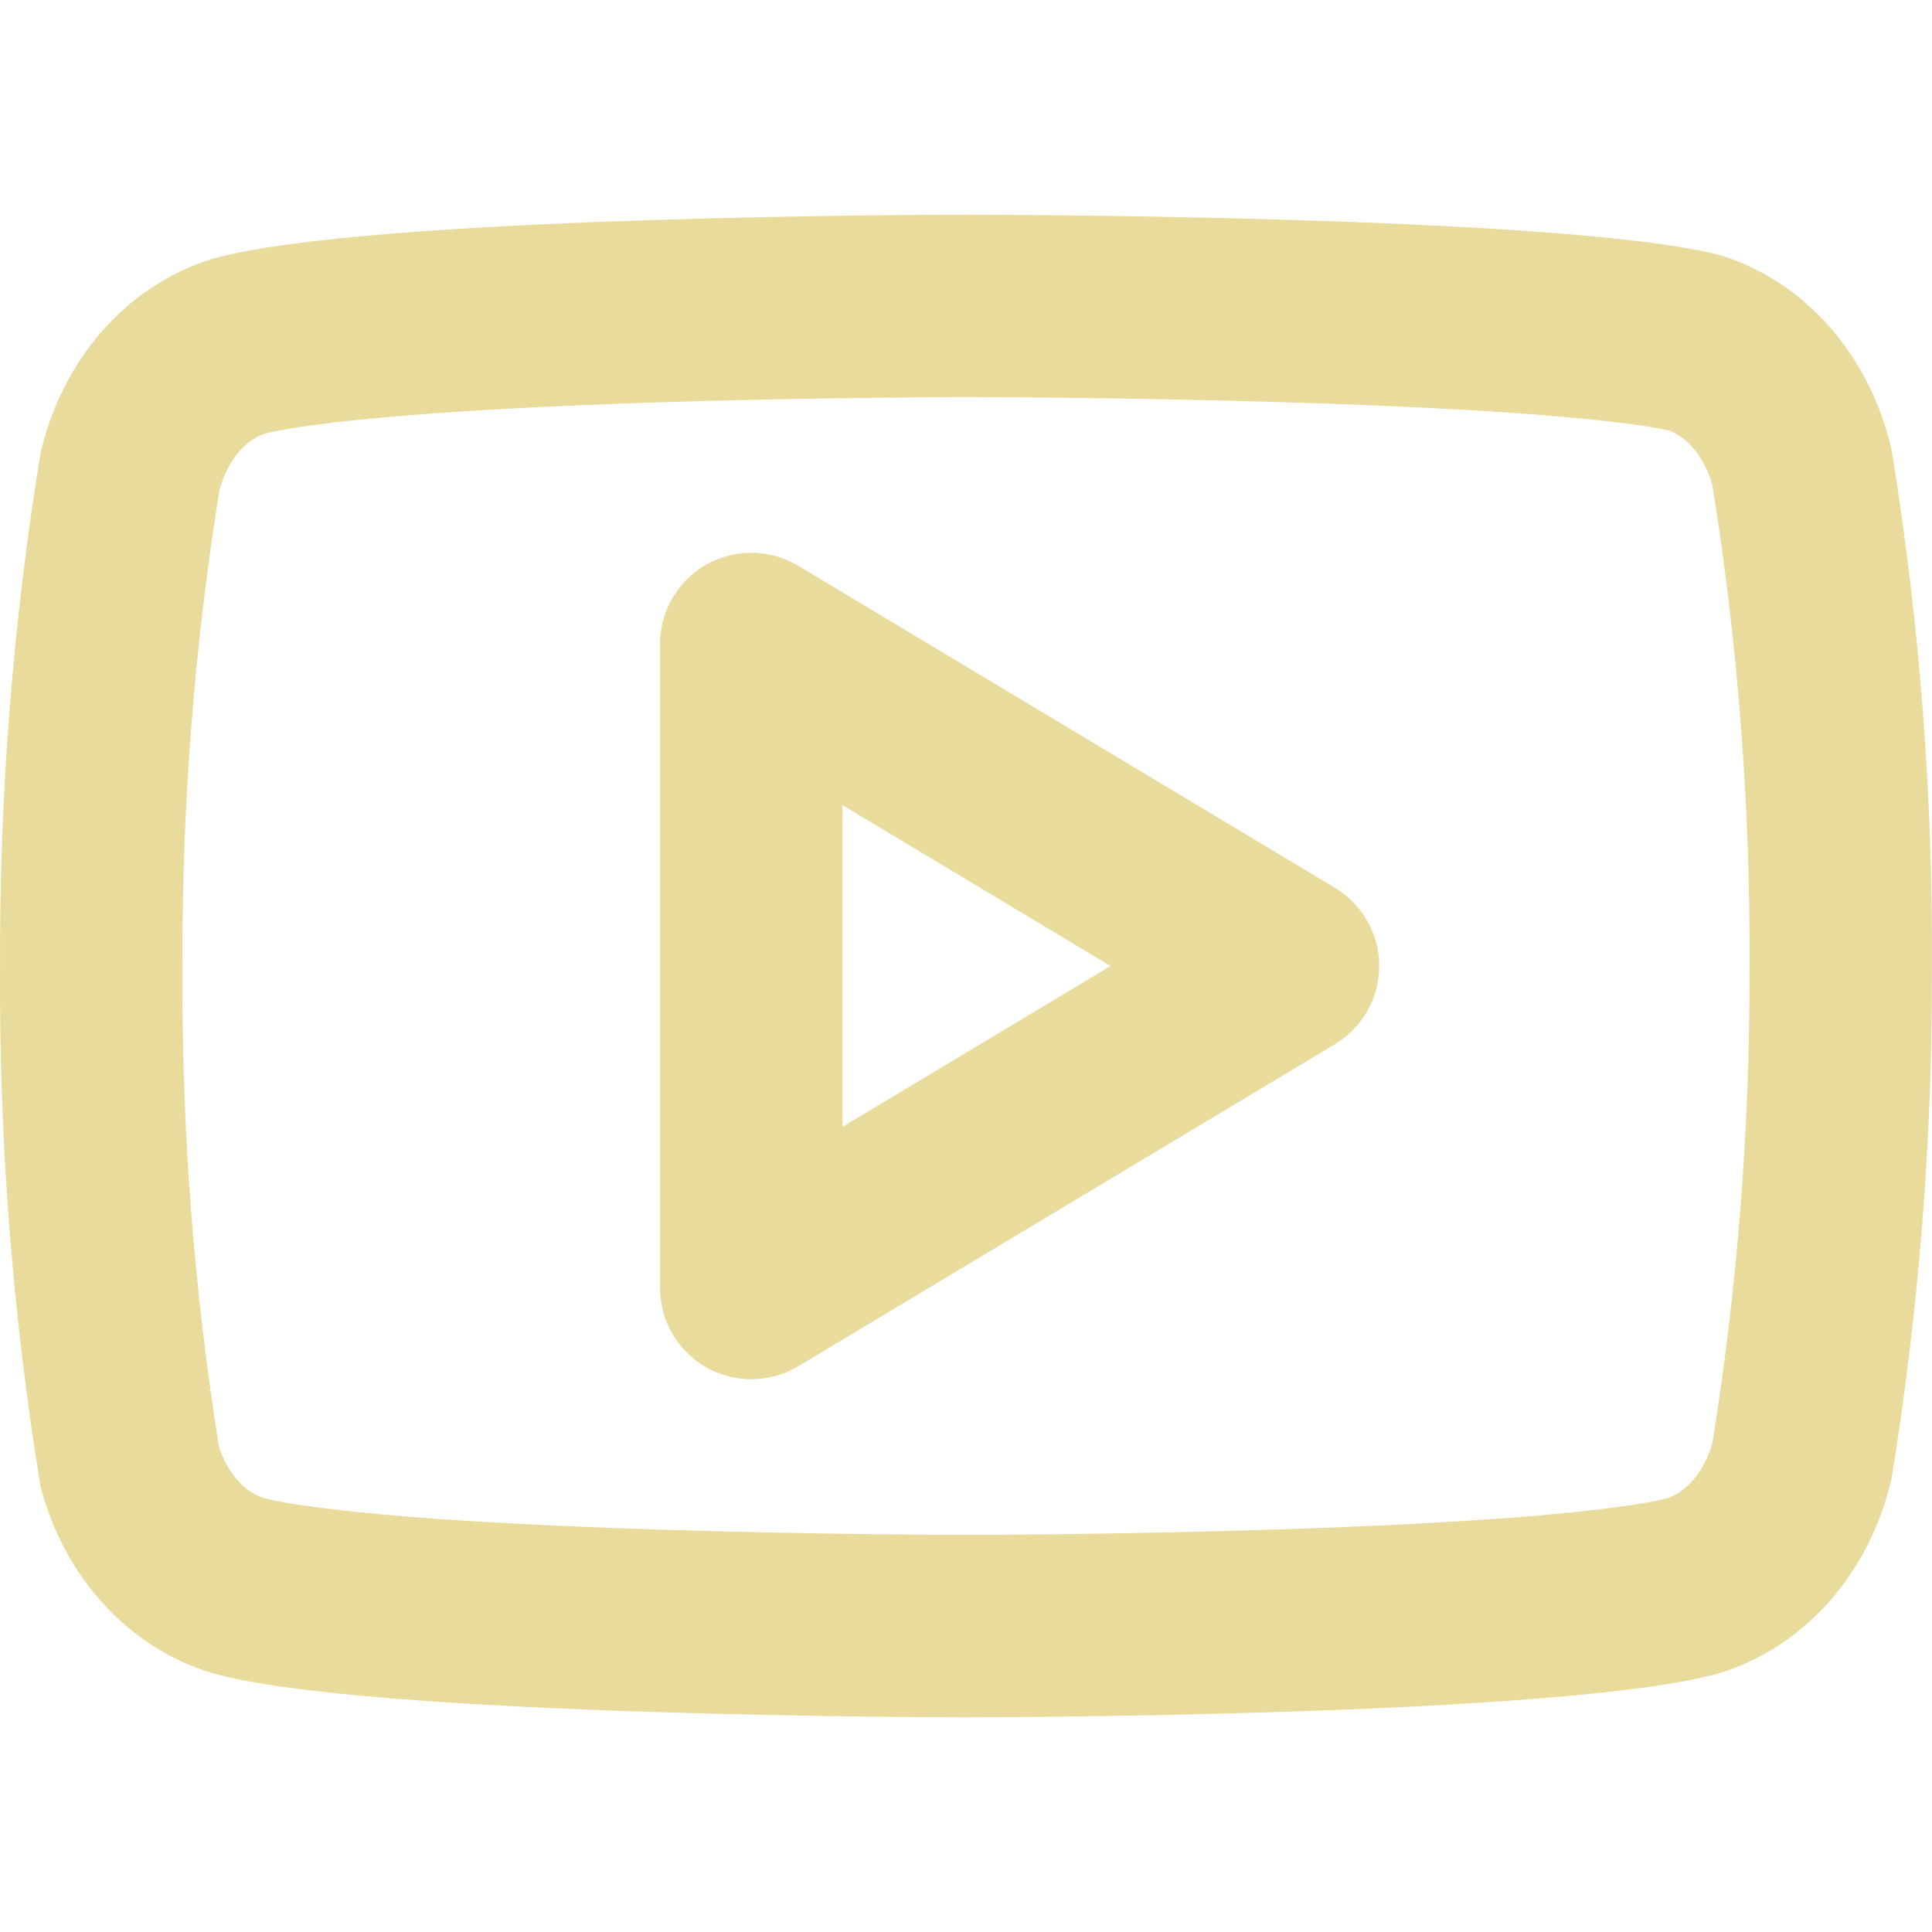
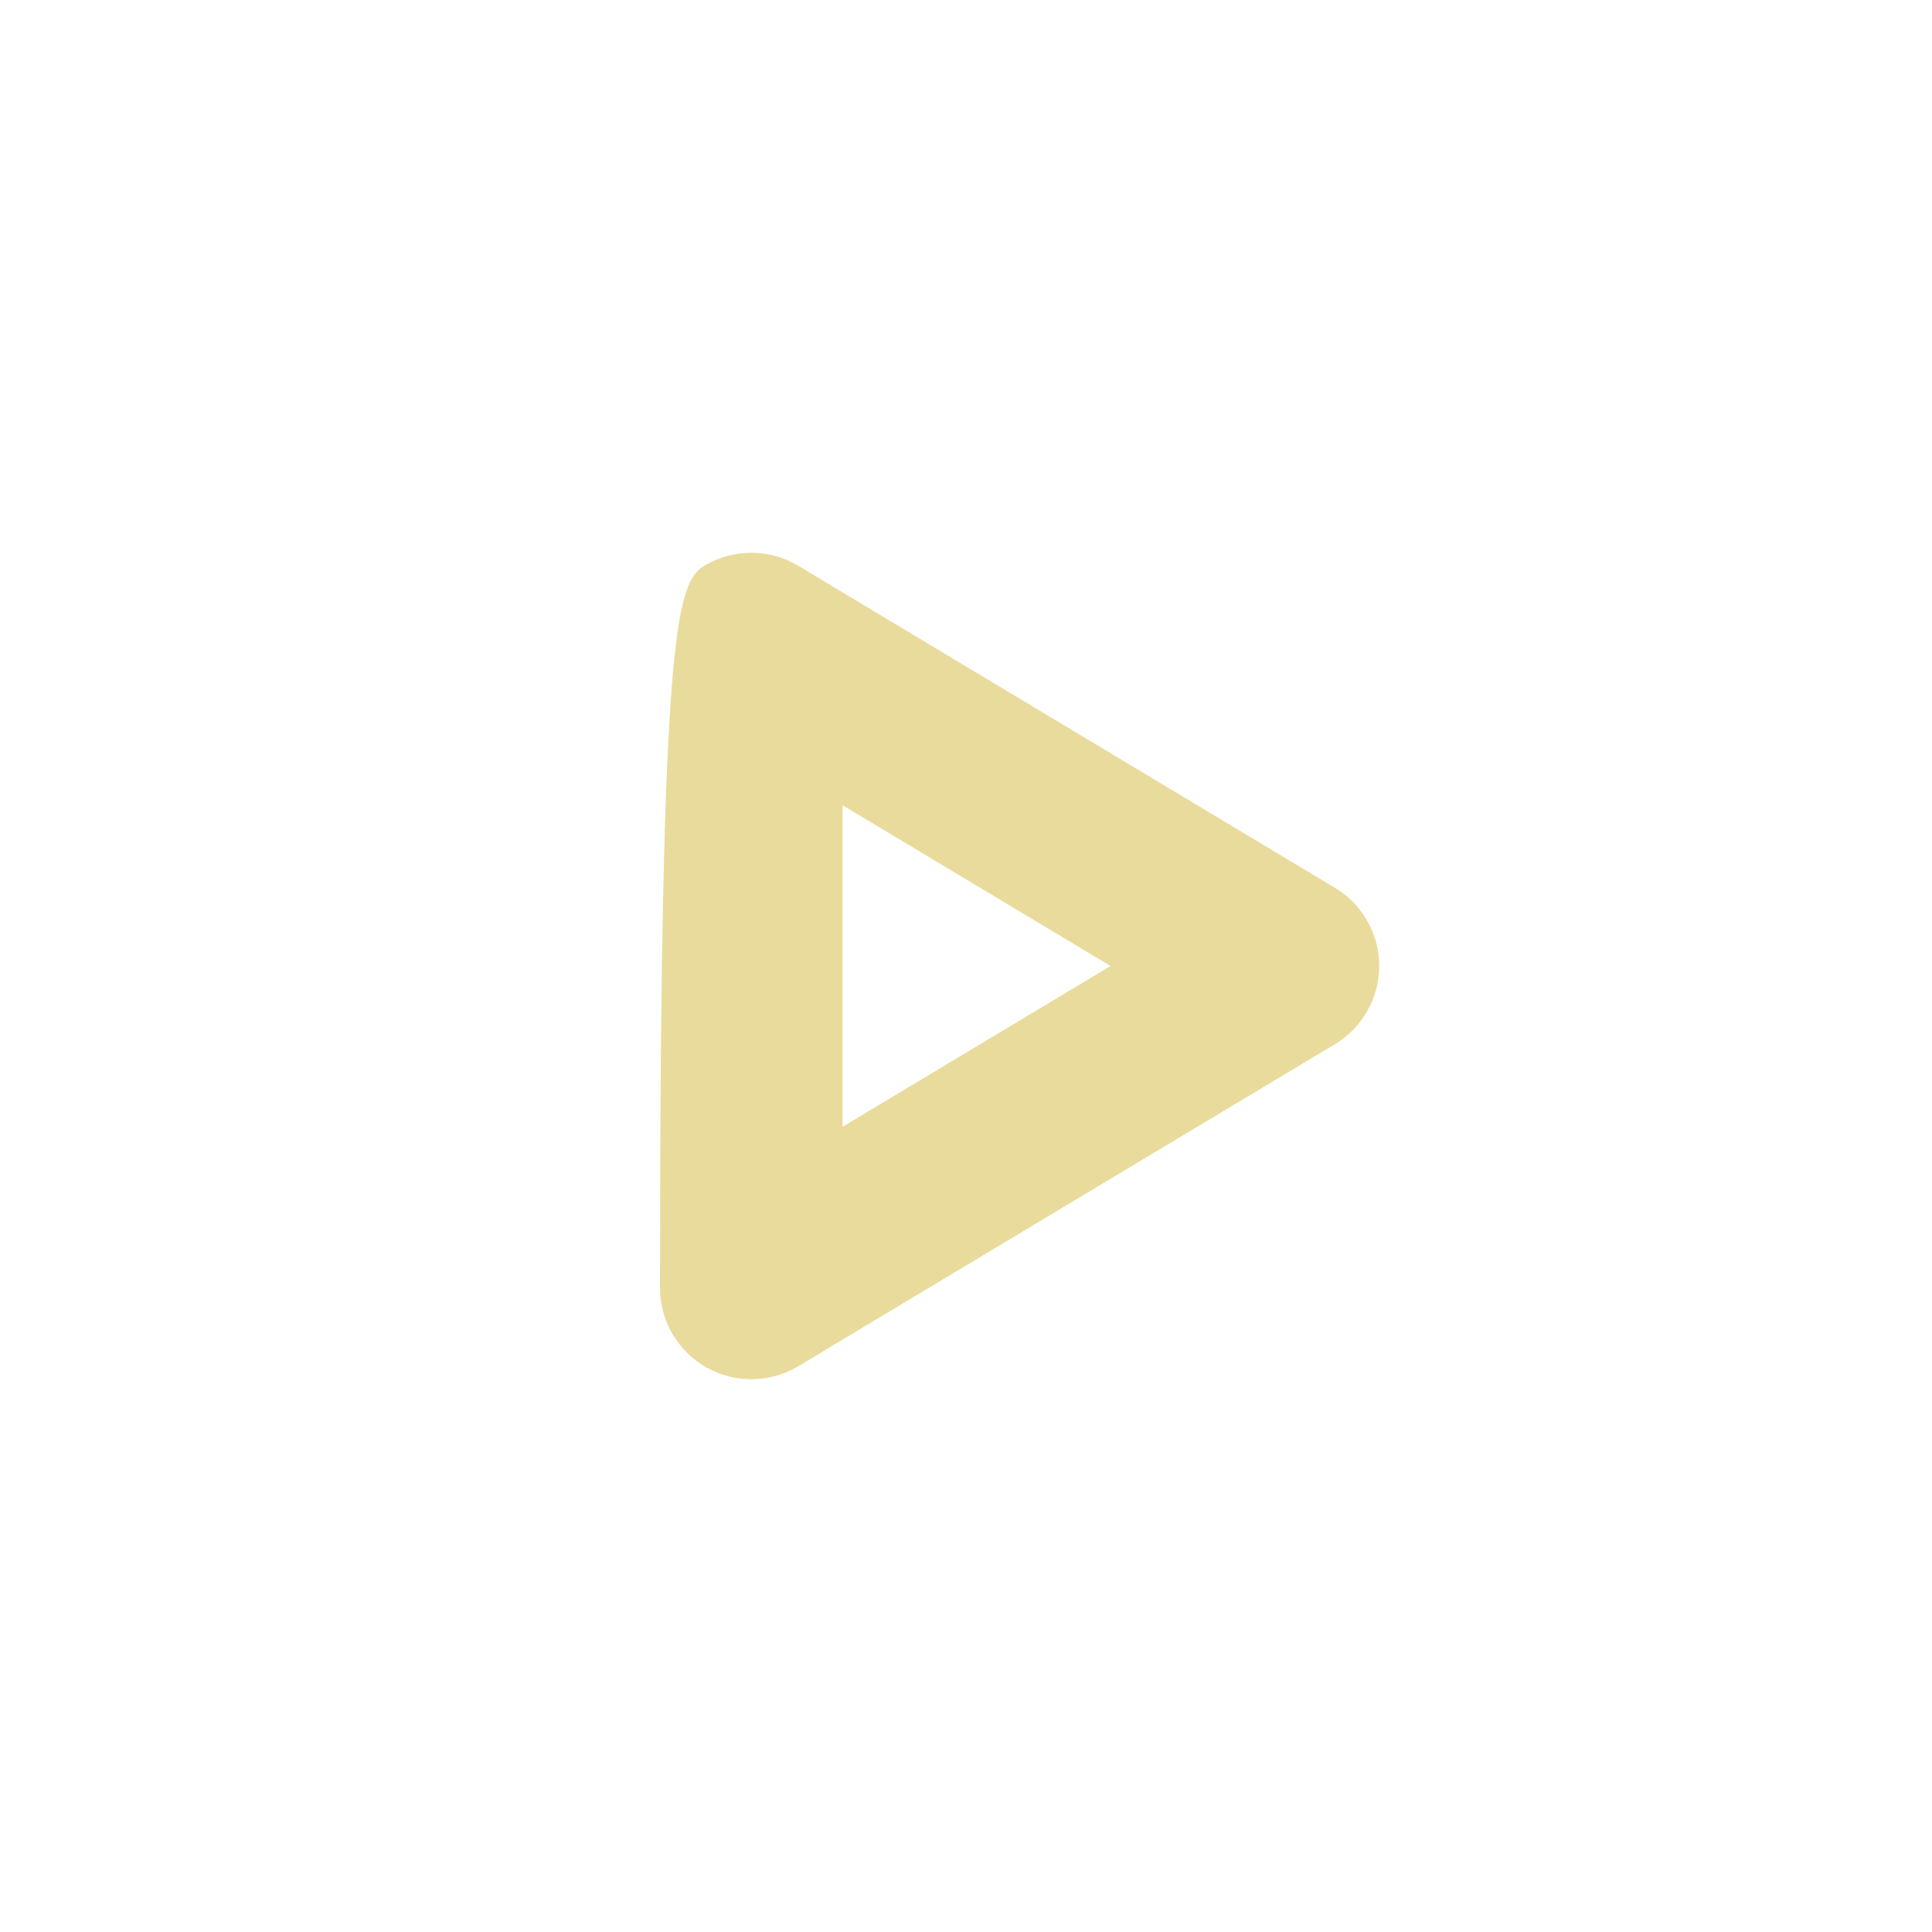
<svg xmlns="http://www.w3.org/2000/svg" width="24" height="24" viewBox="0 0 24 24" fill="none">
-   <path fill-rule="evenodd" clip-rule="evenodd" d="M12 21.333C12 21.333 19.505 21.333 21.381 20.778C21.895 20.617 22.361 20.309 22.733 19.885C23.104 19.461 23.368 18.936 23.498 18.363C23.838 16.271 24.006 14.149 23.999 12.024C24.012 9.866 23.844 7.712 23.498 5.588C23.368 5.015 23.104 4.49 22.733 4.066C22.361 3.642 21.895 3.334 21.381 3.174C19.505 2.667 12 2.667 12 2.667C12 2.667 4.495 2.667 2.619 3.222C2.105 3.383 1.639 3.691 1.267 4.115C0.896 4.539 0.632 5.064 0.502 5.637C0.159 7.744 -0.009 9.882 0.001 12.024C-0.012 14.182 0.156 16.336 0.502 18.459C0.645 19.015 0.915 19.52 1.286 19.926C1.657 20.332 2.116 20.625 2.619 20.778C4.495 21.333 12 21.333 12 21.333ZM3.27 18.607C3.489 18.669 4.085 18.761 5.058 18.84C5.975 18.913 7.049 18.964 8.087 18.998C9.122 19.032 10.102 19.049 10.825 19.058C11.186 19.062 11.481 19.064 11.686 19.066L11.921 19.066L11.999 19.067H12.001L12.079 19.066L12.314 19.066C12.519 19.064 12.814 19.062 13.175 19.058C13.898 19.049 14.878 19.032 15.913 18.998C16.951 18.964 18.025 18.913 18.942 18.84C19.899 18.762 20.491 18.673 20.719 18.61C20.812 18.577 20.923 18.511 21.028 18.391C21.131 18.273 21.221 18.112 21.274 17.915C21.585 15.974 21.739 14.004 21.733 12.031L21.733 12.011C21.744 10.008 21.59 8.008 21.274 6.036C21.221 5.839 21.131 5.678 21.028 5.56C20.93 5.449 20.828 5.384 20.739 5.349C20.476 5.288 19.878 5.209 18.957 5.141C18.037 5.073 16.959 5.027 15.919 4.996C14.883 4.964 13.901 4.949 13.178 4.941C12.816 4.937 12.52 4.935 12.315 4.934L12.08 4.933L11.921 4.933L11.686 4.934C11.481 4.935 11.186 4.937 10.825 4.942C10.102 4.95 9.122 4.967 8.087 5.001C7.049 5.036 5.975 5.086 5.058 5.16C4.101 5.237 3.509 5.327 3.281 5.39C3.187 5.422 3.077 5.489 2.972 5.609C2.869 5.726 2.779 5.888 2.726 6.085C2.412 8.041 2.258 10.026 2.267 12.014L2.267 12.037C2.256 14.027 2.407 16.013 2.72 17.971C2.776 18.148 2.863 18.292 2.96 18.398C3.066 18.514 3.177 18.577 3.27 18.607Z" fill="#E9DB9C" />
-   <path fill-rule="evenodd" clip-rule="evenodd" d="M8.774 7.014C9.129 6.813 9.566 6.818 9.916 7.028L16.582 11.028C16.924 11.233 17.133 11.602 17.133 12C17.133 12.398 16.924 12.767 16.582 12.972L9.916 16.972C9.566 17.182 9.129 17.187 8.774 16.986C8.419 16.785 8.199 16.408 8.199 16V8C8.199 7.592 8.419 7.215 8.774 7.014ZM10.466 10.002V13.998L13.796 12L10.466 10.002Z" fill="#E9DB9C" />
+   <path fill-rule="evenodd" clip-rule="evenodd" d="M8.774 7.014C9.129 6.813 9.566 6.818 9.916 7.028L16.582 11.028C16.924 11.233 17.133 11.602 17.133 12C17.133 12.398 16.924 12.767 16.582 12.972L9.916 16.972C9.566 17.182 9.129 17.187 8.774 16.986C8.419 16.785 8.199 16.408 8.199 16C8.199 7.592 8.419 7.215 8.774 7.014ZM10.466 10.002V13.998L13.796 12L10.466 10.002Z" fill="#E9DB9C" />
</svg>